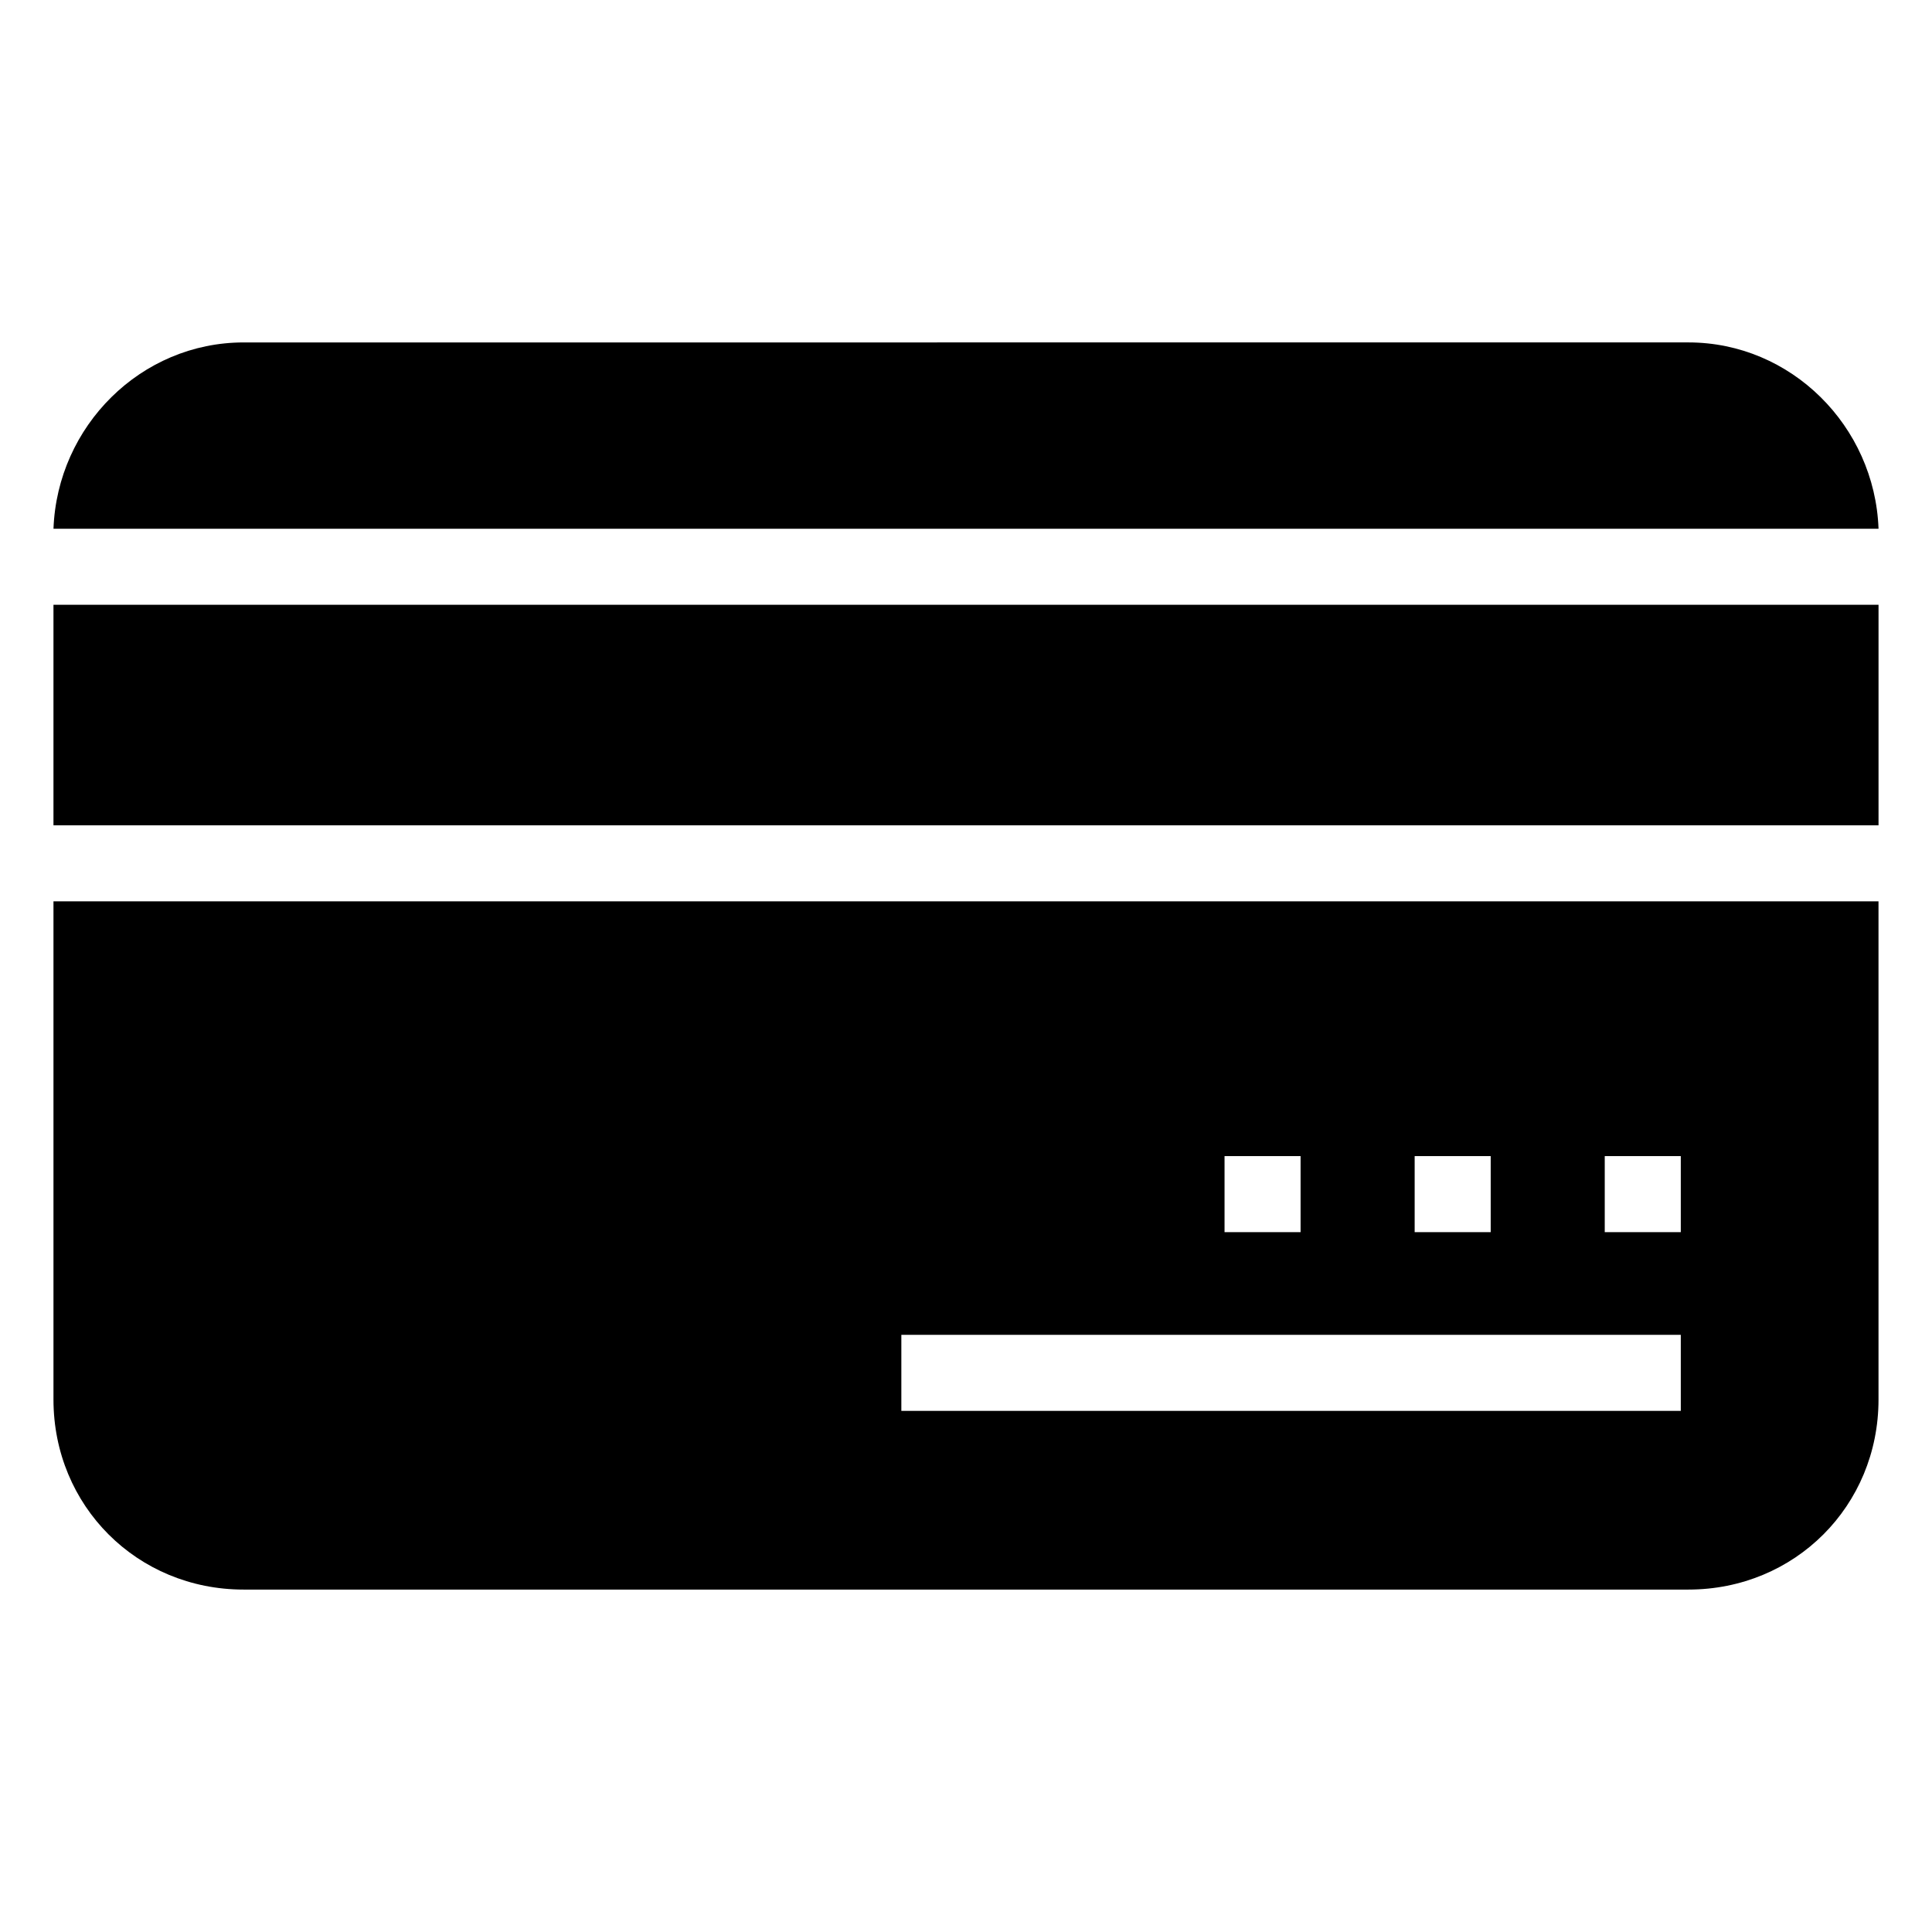
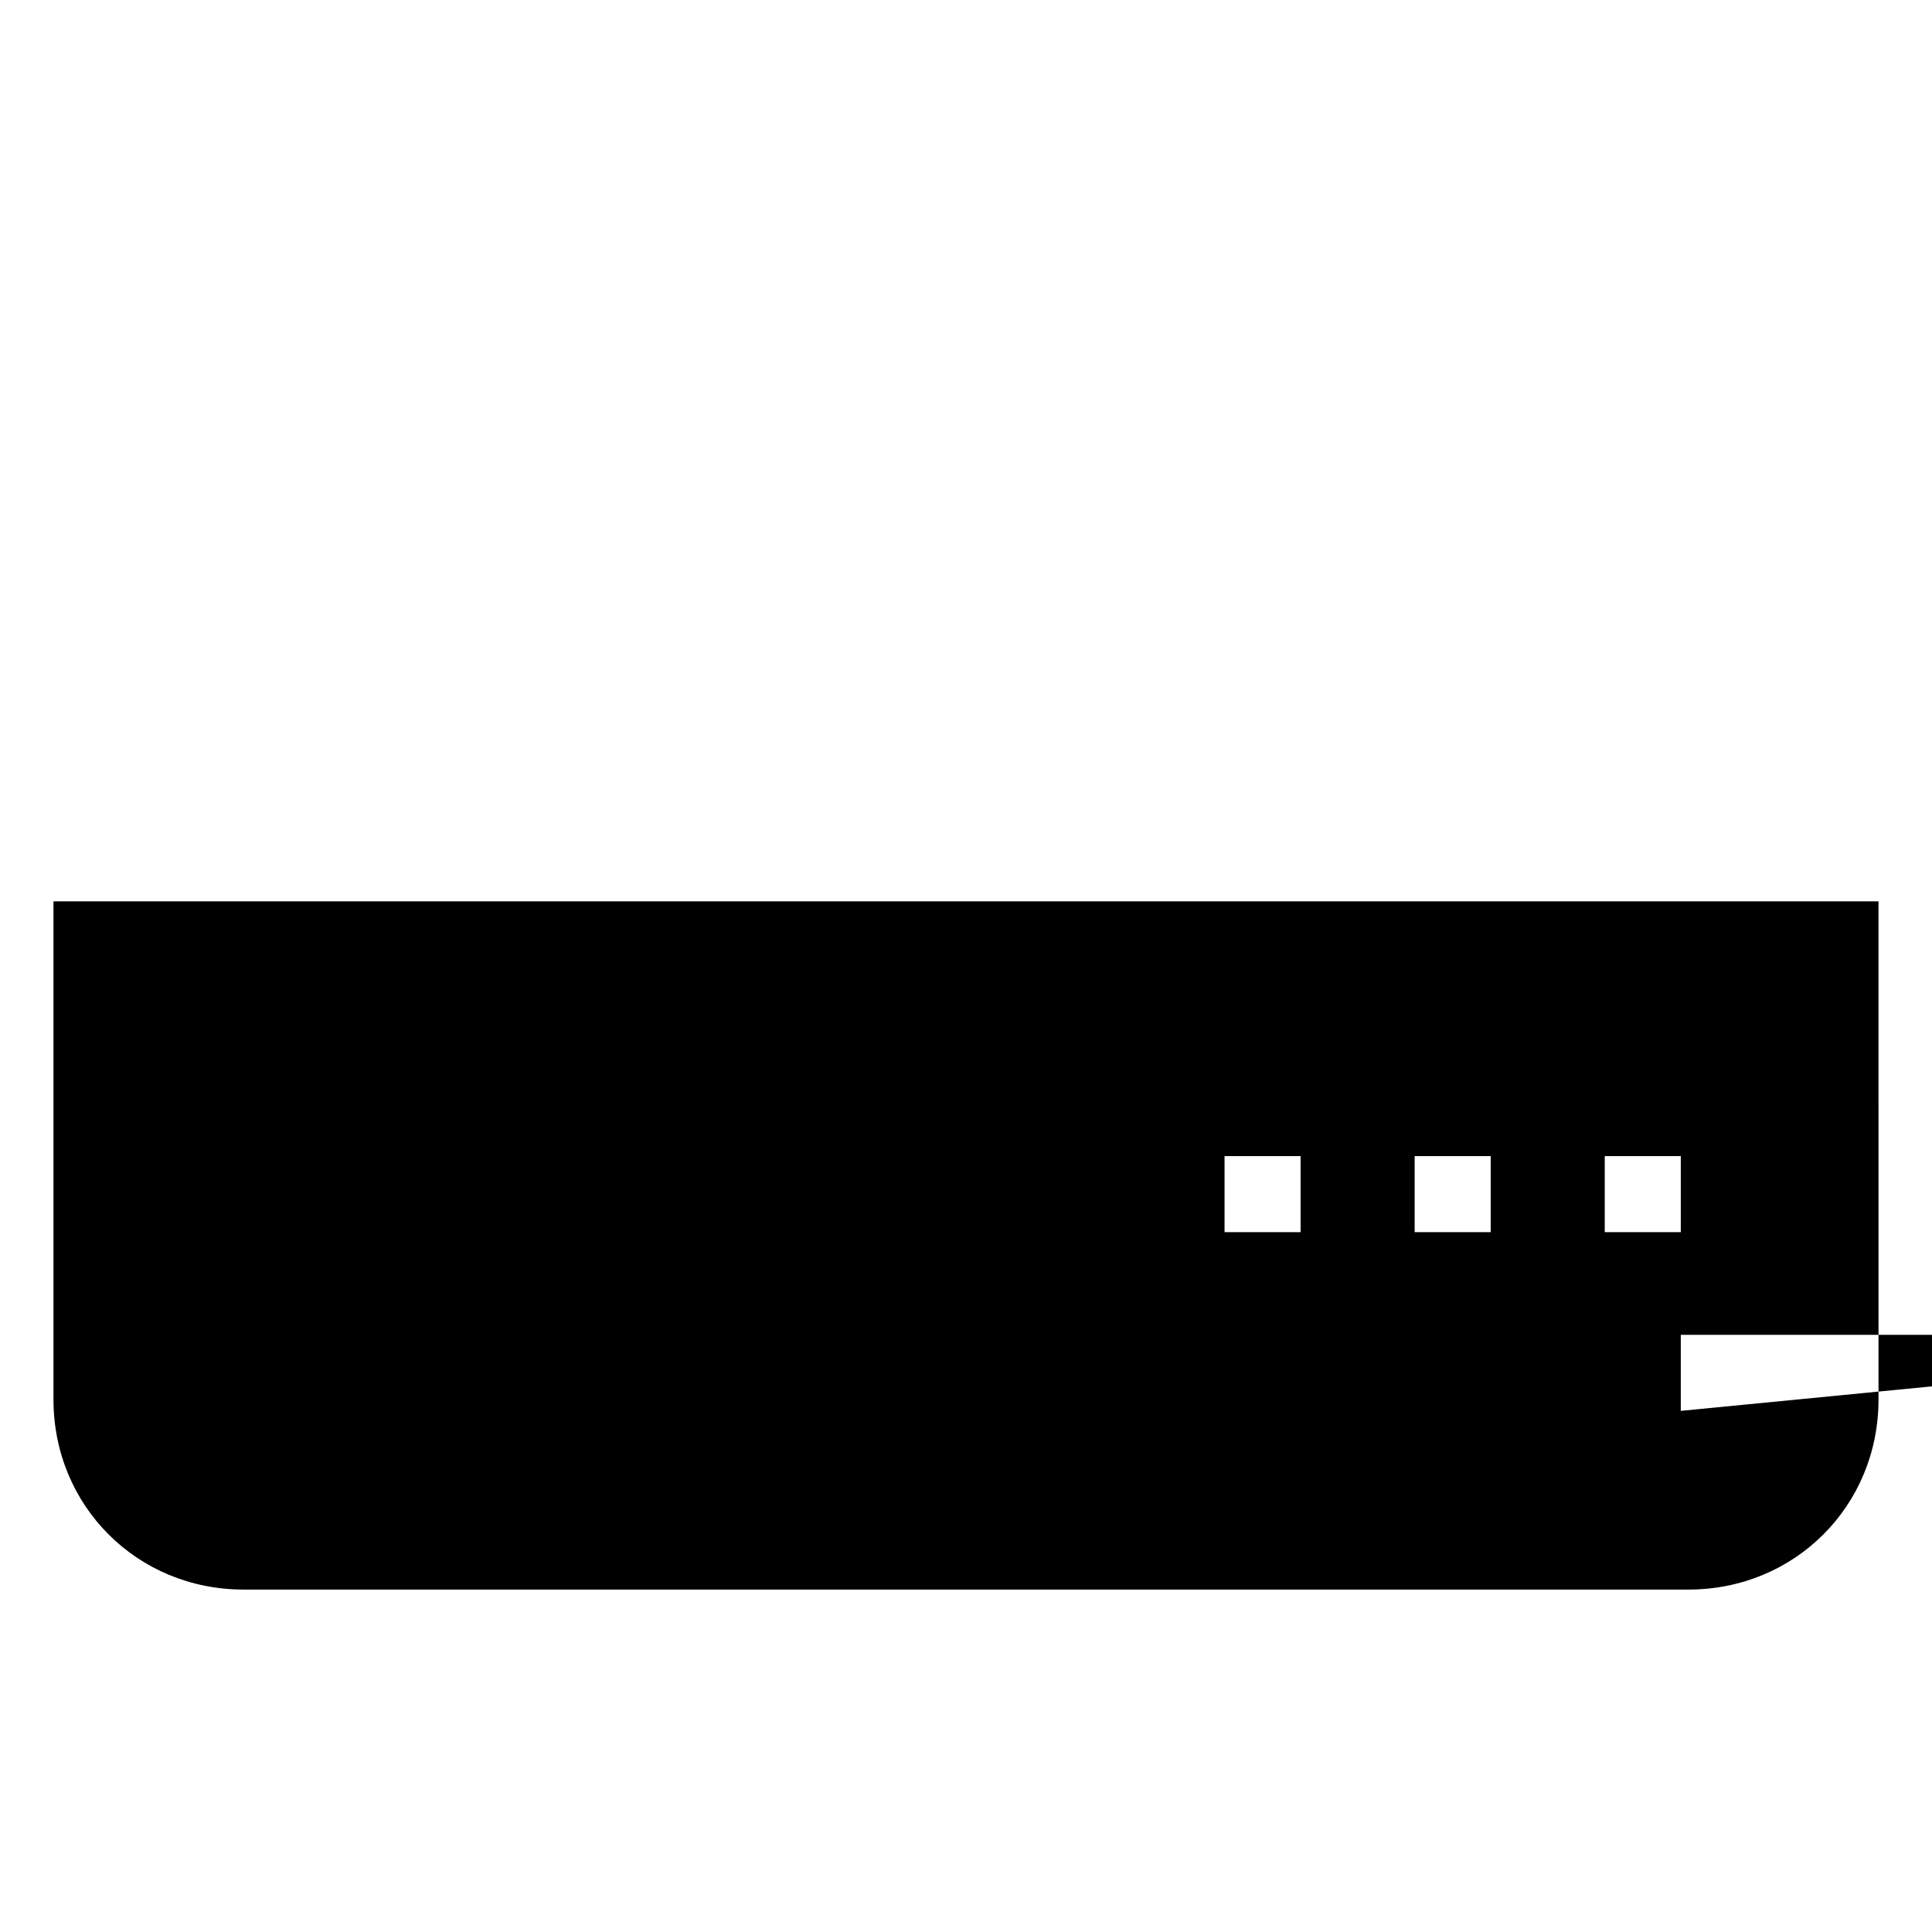
<svg xmlns="http://www.w3.org/2000/svg" fill="#000000" width="800px" height="800px" version="1.1" viewBox="144 144 512 512">
  <g>
-     <path d="m158.17 304.27h483.66v58.441h-483.66z" />
-     <path d="m641.83 284.12c-1.008-27.207-23.176-49.375-50.383-49.375l-382.89 0.004c-27.207 0-49.375 22.168-50.383 49.375z" />
-     <path d="m158.17 382.87v132c0 28.215 22.168 50.383 50.383 50.383h382.89c28.215 0 50.383-22.168 50.383-50.383l-0.004-132zm360.73 67.512h20.152v20.152h-20.152zm-50.383 0h20.152v20.152h-20.152zm120.91 67.512h-206.56v-20.152h206.56zm0-47.359h-20.152v-20.152h20.152z" />
+     <path d="m158.17 382.87v132c0 28.215 22.168 50.383 50.383 50.383h382.89c28.215 0 50.383-22.168 50.383-50.383l-0.004-132zm360.73 67.512h20.152v20.152h-20.152zm-50.383 0h20.152v20.152h-20.152zm120.91 67.512v-20.152h206.56zm0-47.359h-20.152v-20.152h20.152z" />
  </g>
</svg>